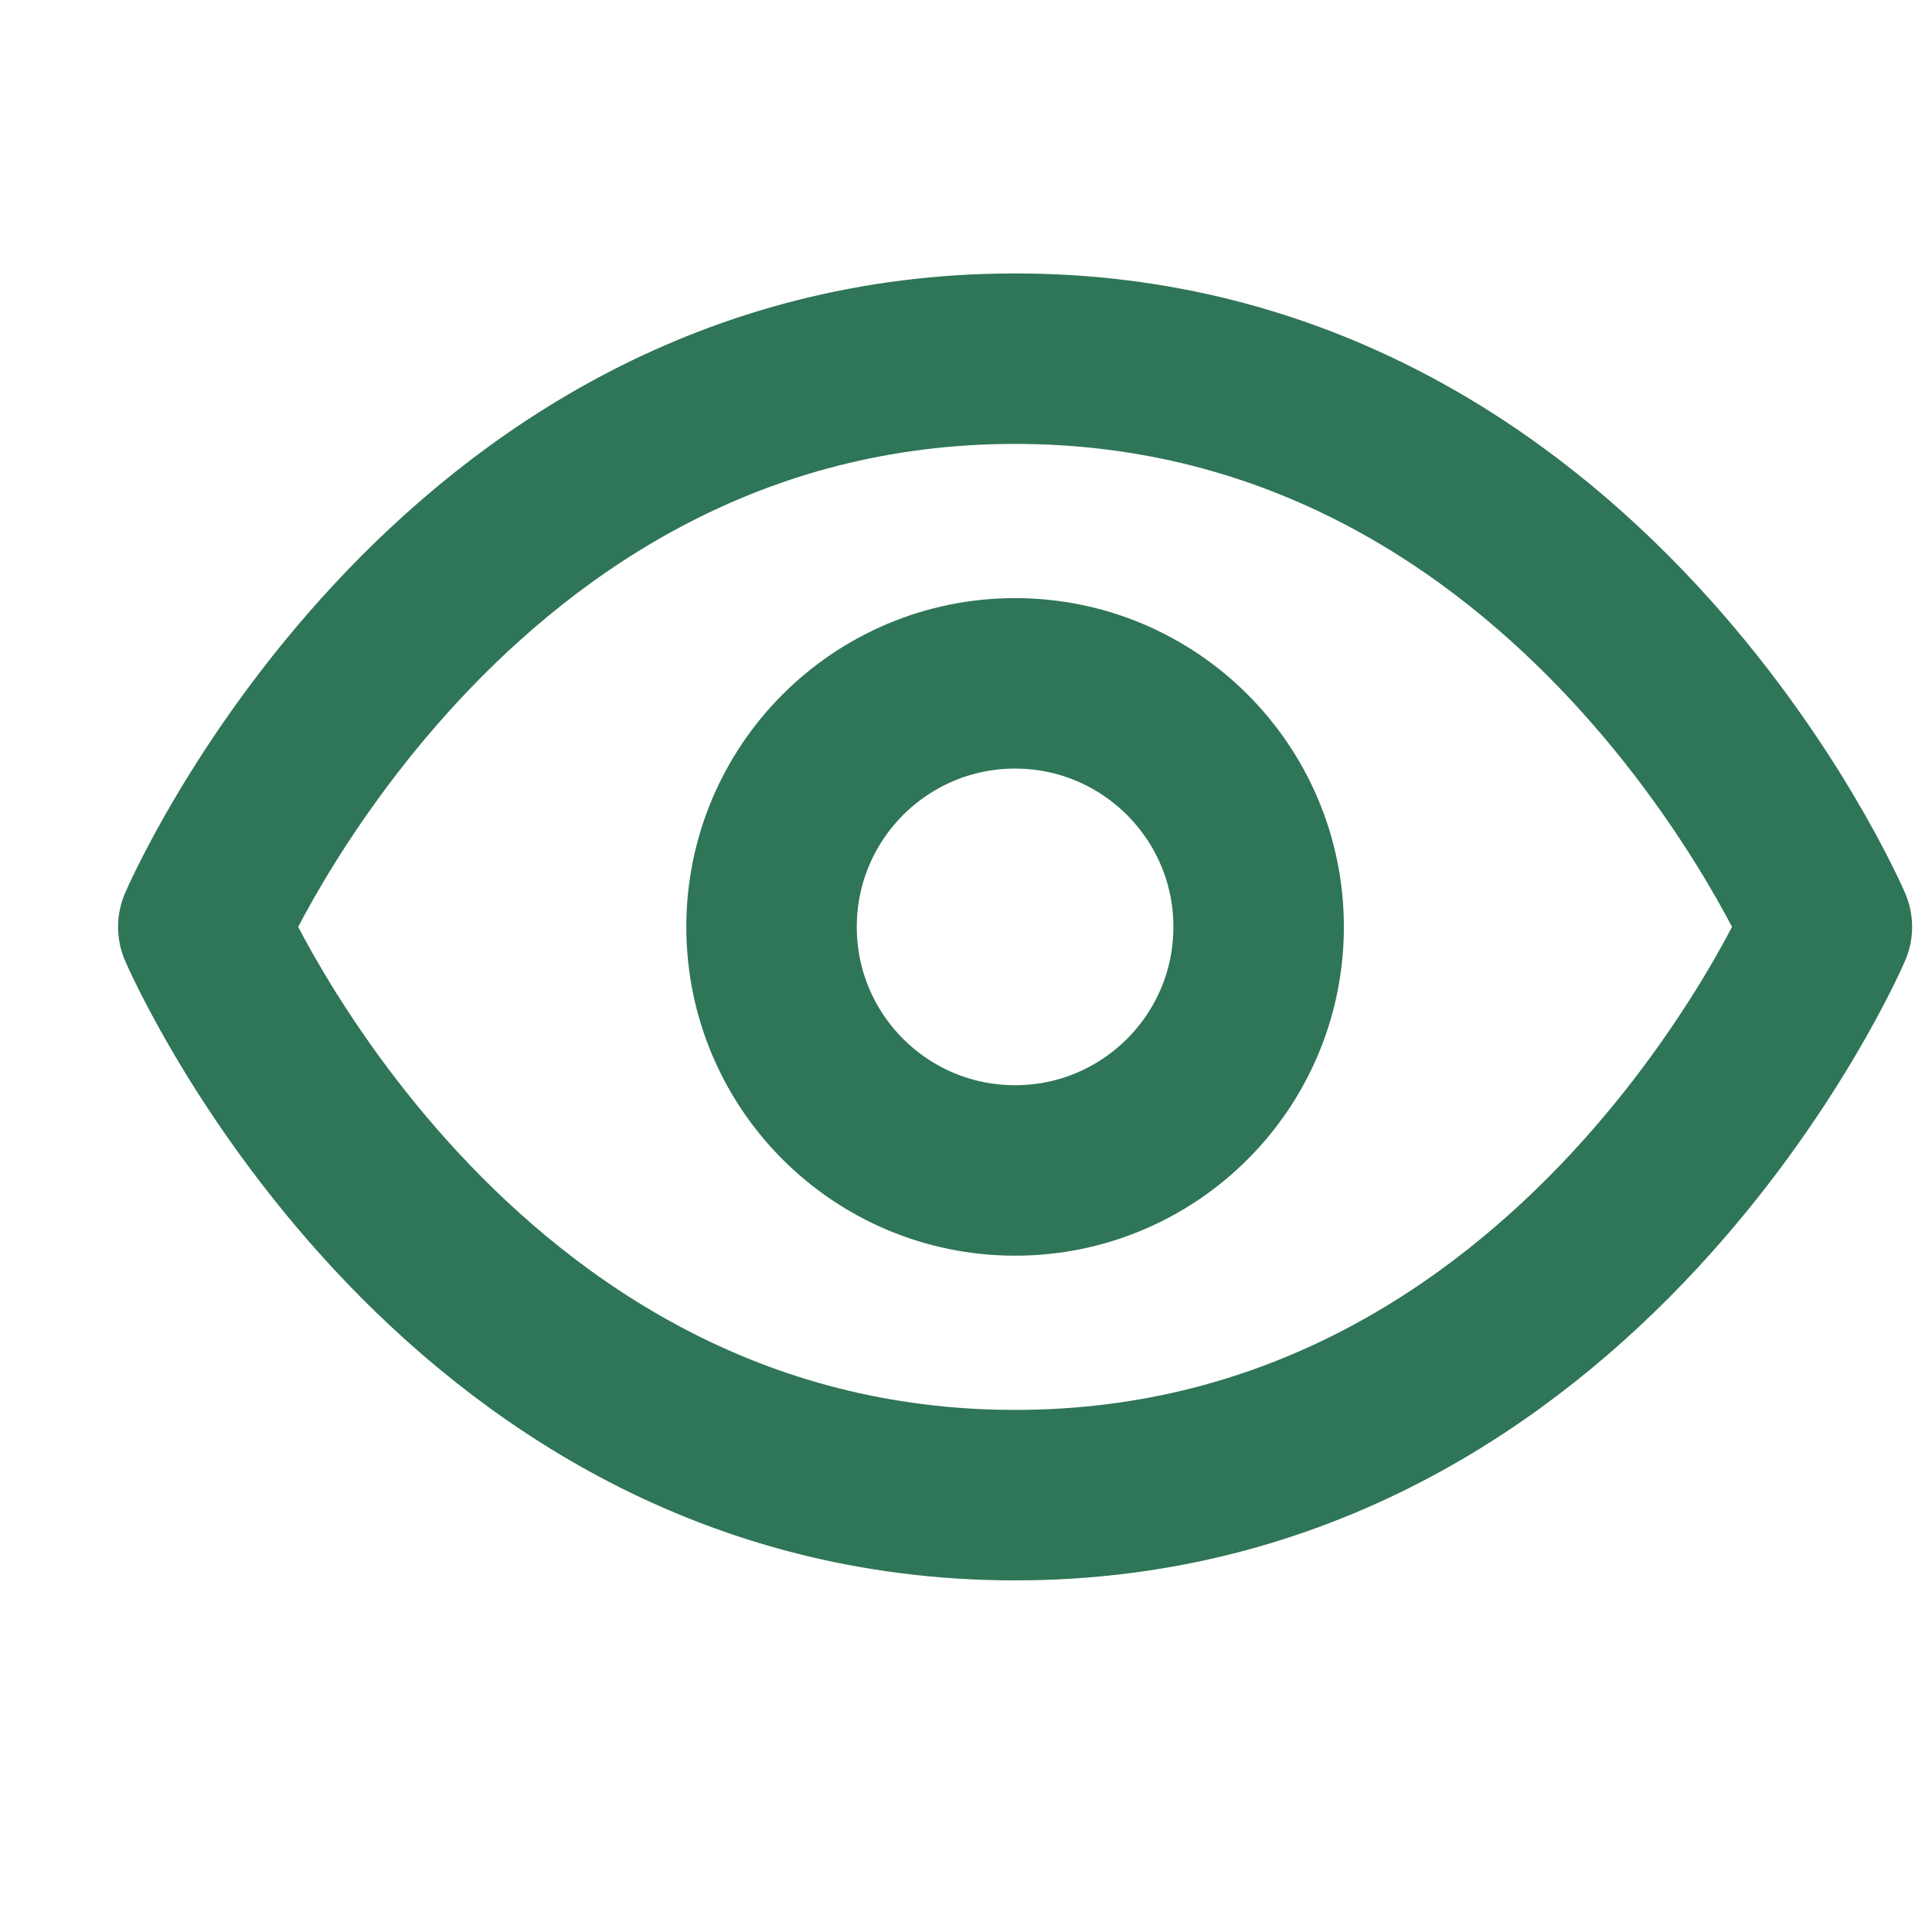
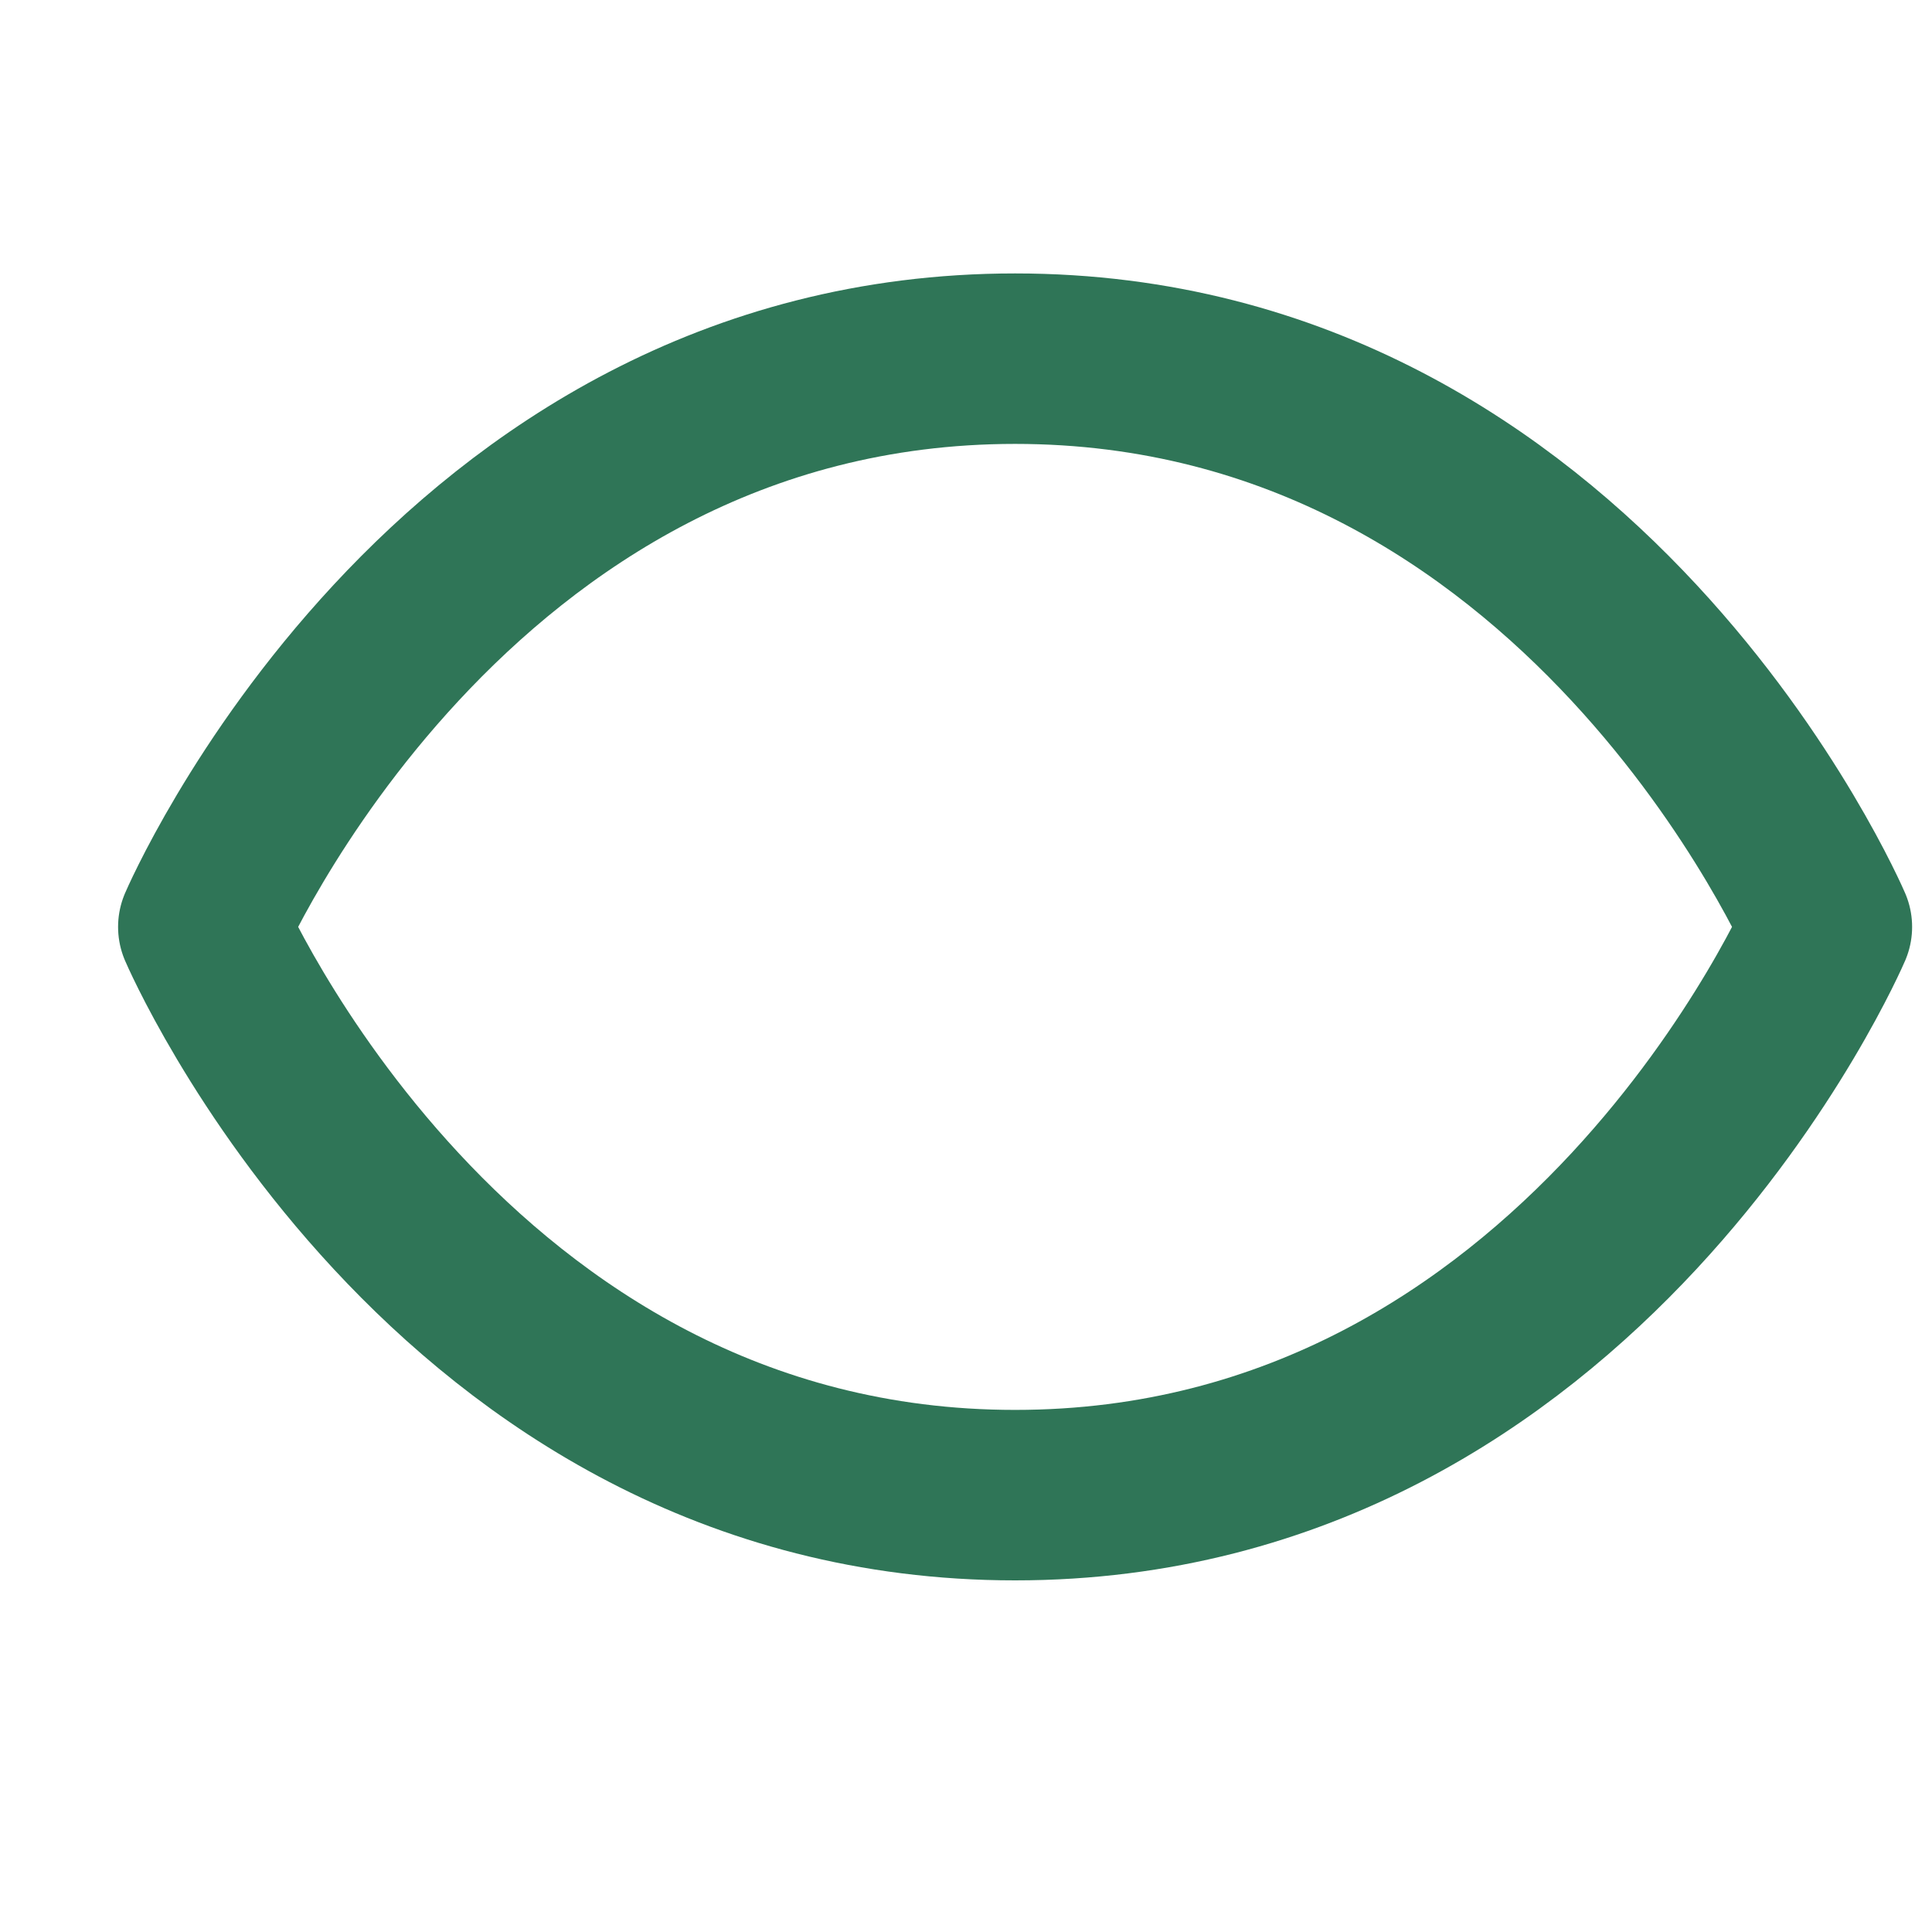
<svg xmlns="http://www.w3.org/2000/svg" width="17" height="17" viewBox="0 0 17 17" fill="none">
  <path d="M1.789 8.156C1.789 8.156 3.932 3.156 8.932 3.156C13.932 3.156 16.075 8.156 16.075 8.156C16.075 8.156 13.932 13.156 8.932 13.156C3.932 13.156 1.789 8.156 1.789 8.156Z" stroke="#2F7557" stroke-width="1.5" stroke-linecap="round" stroke-linejoin="round" />
-   <path d="M8.932 10.299C10.115 10.299 11.075 9.34 11.075 8.156C11.075 6.973 10.115 6.013 8.932 6.013C7.748 6.013 6.789 6.973 6.789 8.156C6.789 9.34 7.748 10.299 8.932 10.299Z" stroke="#2F7557" stroke-width="1.5" stroke-linecap="round" stroke-linejoin="round" />
</svg>